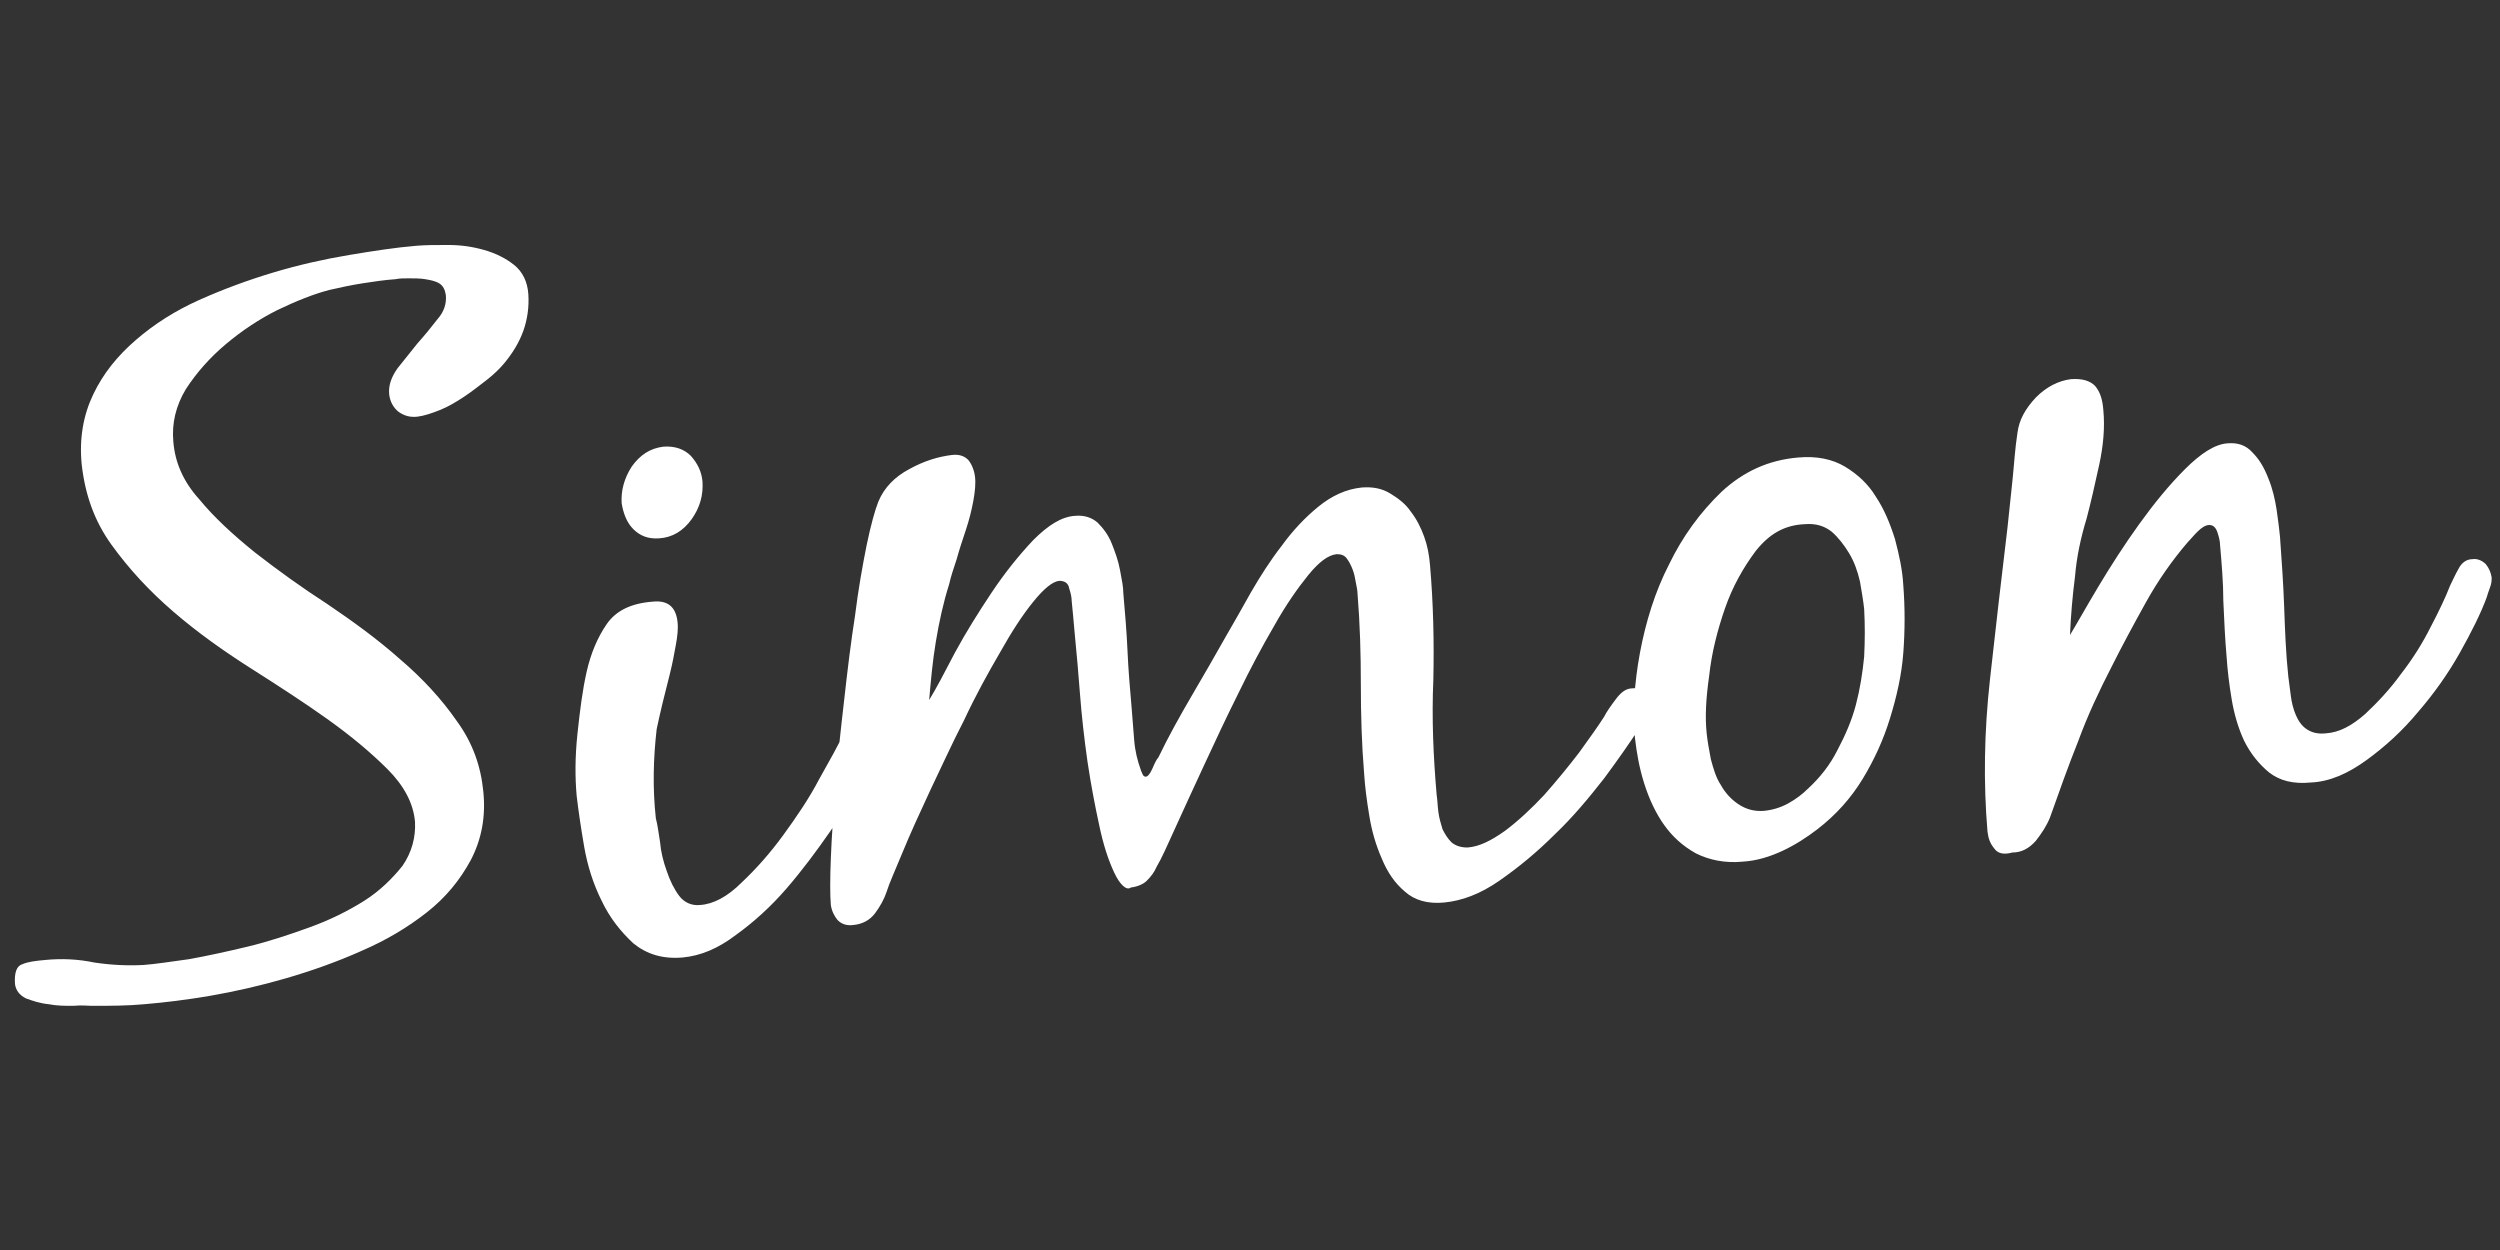
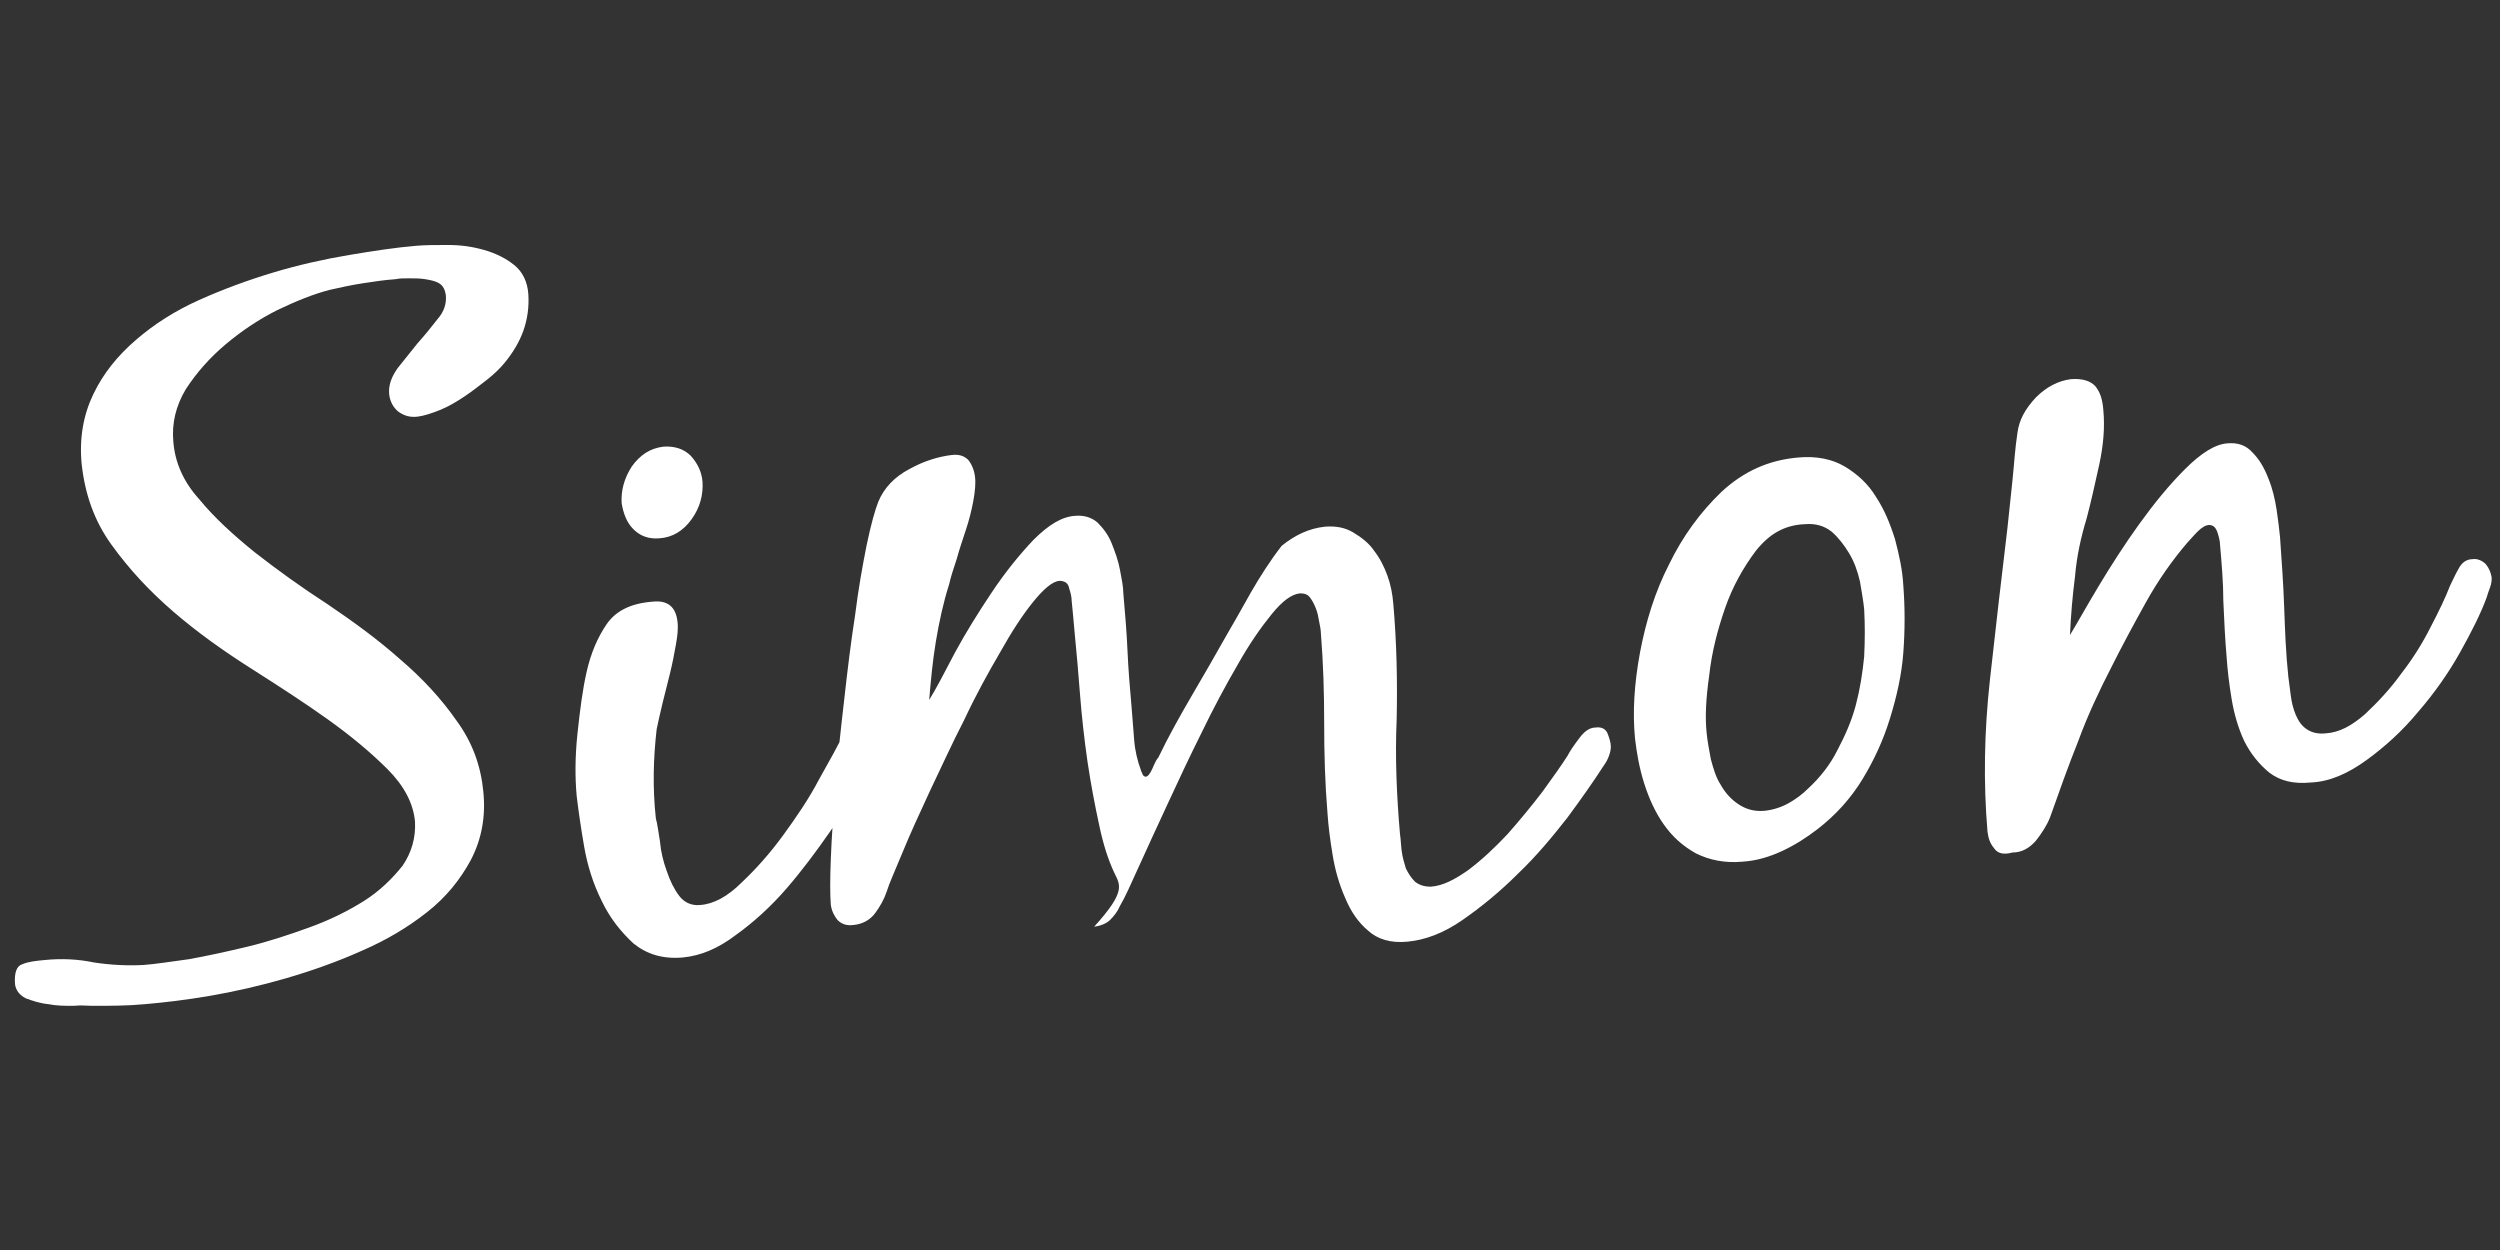
<svg xmlns="http://www.w3.org/2000/svg" id="Layer_1" x="0px" y="0px" viewBox="0 0 300 150" style="enable-background:new 0 0 300 150;" xml:space="preserve">
  <rect x="0" y="0" width="300" height="150" fill="#333333" stroke="none" />
  <style type="text/css">	.st0{fill:#FFFFFF;}</style>
  <g>
-     <path class="st0" d="M239.3,101.8c-0.5-0.6-0.7-1.2-0.8-2c-0.5-5.9-0.4-12,0.3-18.3c0.7-6.3,1.4-12.4,2.1-18.2  c0.2-1.9,0.4-3.8,0.6-5.7c0.2-1.9,0.3-3.8,0.6-5.7c0.2-1.5,0.9-2.8,2.2-4.2c1.3-1.3,2.7-2,4.2-2.2c1.4-0.1,2.3,0.2,2.9,0.8  c0.6,0.7,0.9,1.6,1,2.9c0.2,2.1,0,4.3-0.5,6.6c-0.5,2.3-1,4.5-1.5,6.4c-0.7,2.3-1.2,4.6-1.4,7c-0.3,2.3-0.5,4.7-0.6,7  c0.8-1.3,1.9-3.3,3.4-5.8c1.5-2.5,3.1-5,4.9-7.5c1.8-2.5,3.6-4.7,5.5-6.6c1.9-1.9,3.6-3,5.1-3.1c1.2-0.1,2.2,0.2,3,1.1  c0.8,0.8,1.4,1.8,1.9,3.1c0.5,1.2,0.8,2.5,1,3.8c0.2,1.3,0.3,2.3,0.4,3.2c0.2,2.8,0.4,5.6,0.5,8.4c0.1,2.8,0.2,5.6,0.5,8.4  c0.1,0.7,0.2,1.5,0.3,2.3c0.1,0.8,0.3,1.6,0.6,2.3c0.3,0.7,0.7,1.3,1.3,1.7c0.6,0.4,1.3,0.6,2.3,0.5c1.6-0.1,3.1-0.9,4.7-2.3  c1.5-1.4,3-3,4.3-4.8c1.4-1.8,2.6-3.7,3.6-5.7c1-1.9,1.8-3.6,2.3-4.9c0.3-0.6,0.6-1.3,1-2c0.4-0.8,1-1.2,1.7-1.2  c0.6-0.1,1.2,0.2,1.6,0.6c0.4,0.5,0.6,1,0.7,1.6c0,0.3,0,0.7-0.2,1.2c-0.2,0.5-0.3,0.9-0.4,1.2c-0.7,1.9-1.8,4.1-3.2,6.6  c-1.4,2.5-3.1,4.9-5,7.1c-1.9,2.3-4,4.2-6.2,5.8c-2.2,1.6-4.4,2.6-6.7,2.7c-2.1,0.2-3.7-0.2-5-1.2c-1.2-1-2.2-2.2-3-3.8  c-0.7-1.5-1.2-3.2-1.5-5c-0.3-1.8-0.5-3.5-0.6-5c-0.2-2.3-0.3-4.6-0.4-6.8c0-2.2-0.2-4.5-0.4-6.8c0-0.3-0.1-0.8-0.3-1.4  c-0.2-0.6-0.5-0.9-1-0.9c-0.4,0-0.9,0.3-1.4,0.8s-0.9,1-1.2,1.3c-1.8,2.1-3.5,4.5-5,7.2c-1.5,2.7-2.9,5.3-4.1,7.7  c-1.5,2.9-2.9,5.9-4,8.9c-1.2,3-2.3,6.1-3.4,9.2c-0.4,1-1,1.9-1.7,2.8c-0.8,0.9-1.7,1.4-2.8,1.4  C240.4,102.6,239.7,102.4,239.3,101.8 M210.7,66.1c-1.5,2-2.8,4.3-3.7,6.9c-0.9,2.6-1.6,5.3-1.9,8.1c-0.4,2.8-0.5,5-0.3,6.9  c0.1,1,0.3,2,0.5,3.1c0.3,1.1,0.6,2.2,1.2,3.1c0.5,0.9,1.2,1.7,2.1,2.3c0.9,0.6,1.9,0.9,3.1,0.8c1-0.1,2-0.4,2.9-0.9  c0.9-0.5,1.7-1.1,2.4-1.8c1.4-1.3,2.6-2.8,3.5-4.6c0.9-1.7,1.7-3.5,2.2-5.4c0.5-1.9,0.8-3.8,1-5.8c0.1-2,0.1-3.9,0-5.7  c-0.1-1-0.3-2.1-0.5-3.3c-0.3-1.3-0.7-2.4-1.3-3.4c-0.6-1-1.3-1.9-2.1-2.6c-0.9-0.7-1.9-1-3.2-0.9C214.1,63,212.3,64.1,210.7,66.1   M196.8,78.3c0.7-3.7,1.8-7.3,3.5-10.6c1.6-3.3,3.7-6.2,6.3-8.7c2.6-2.4,5.6-3.8,9.2-4.1c2.2-0.2,4.1,0.2,5.6,1.1  c1.5,0.9,2.8,2.1,3.7,3.6c1,1.5,1.7,3.2,2.3,5.1c0.5,1.9,0.9,3.7,1,5.6c0.2,2.6,0.2,5.3,0,8c-0.2,2.7-0.8,5.3-1.6,7.9  c-0.8,2.6-1.9,5-3.3,7.3c-1.4,2.3-3.2,4.3-5.4,6c-1.3,1-2.7,1.9-4.2,2.6c-1.5,0.7-3.1,1.2-4.8,1.3c-2.1,0.2-4-0.2-5.6-1  c-1.6-0.9-2.8-2-3.8-3.4c-1-1.4-1.8-3.1-2.4-5c-0.6-1.9-0.9-3.7-1.1-5.4C195.9,85.5,196.1,82.1,196.8,78.3 M133.7,104.7  c-0.7-1.5-1.3-3.3-1.8-5.7c-0.5-2.3-1-4.9-1.4-7.6c-0.4-2.8-0.7-5.5-0.9-8.1s-0.4-4.9-0.6-6.9c-0.2-2.1-0.3-3.5-0.4-4.3  c0-0.4-0.1-0.9-0.3-1.5c-0.1-0.6-0.5-0.9-1.2-0.9c-0.8,0.1-1.8,0.9-3.1,2.5c-1.3,1.6-2.6,3.6-4,6.1c-1.4,2.4-2.9,5.1-4.3,8.1  c-1.5,2.9-2.8,5.8-4.1,8.5c-1.3,2.8-2.4,5.2-3.3,7.4c-0.9,2.2-1.6,3.7-1.9,4.7c-0.3,0.9-0.8,1.8-1.4,2.6c-0.6,0.8-1.5,1.3-2.6,1.4  c-0.8,0.1-1.4-0.1-1.9-0.6c-0.4-0.5-0.7-1.1-0.8-1.8c-0.1-1.2-0.1-3.1,0-5.6c0.1-2.6,0.3-5.5,0.6-8.8c0.2-3.3,0.6-6.7,1-10.2  c0.4-3.6,0.8-6.9,1.3-10.1c0.4-3.2,0.9-6,1.4-8.5c0.5-2.4,1-4.2,1.4-5.2c0.7-1.7,2-3,3.7-3.9c1.8-1,3.5-1.5,5.1-1.7  c0.9-0.1,1.5,0.1,2,0.6c0.4,0.5,0.7,1.2,0.8,2c0.1,0.8,0,1.8-0.2,2.9c-0.2,1.1-0.5,2.3-0.9,3.5c-0.4,1.2-0.8,2.4-1.1,3.5  c-0.4,1.2-0.7,2.1-0.9,3c-0.7,2.2-1.2,4.5-1.6,6.9c-0.4,2.4-0.6,4.7-0.8,7c0.8-1.3,1.8-3.2,3.1-5.7c1.3-2.4,2.8-4.8,4.4-7.2  c1.6-2.4,3.3-4.5,5-6.3c1.8-1.8,3.4-2.8,5-2.9c1.1-0.1,2,0.2,2.7,0.8c0.7,0.7,1.3,1.5,1.7,2.5c0.4,1,0.8,2.1,1,3.2  c0.2,1.1,0.4,2,0.4,2.8c0.2,2.3,0.4,4.6,0.5,6.9c0.1,2.3,0.3,4.6,0.5,6.9c0.1,1.2,0.2,2.5,0.3,3.8c0.1,1.3,0.4,2.5,0.8,3.6  c0,0.1,0.1,0.2,0.2,0.5c0.1,0.2,0.2,0.3,0.4,0.3c0.2,0,0.5-0.3,0.8-1s0.5-1.1,0.7-1.3c1.2-2.5,2.6-5,4-7.4s2.8-4.8,4.2-7.3  c0.8-1.4,1.8-3.1,2.9-5.1c1.1-1.9,2.3-3.8,3.7-5.6c1.3-1.8,2.8-3.4,4.4-4.7c1.6-1.3,3.3-2.1,5.2-2.3c1.3-0.1,2.4,0.1,3.4,0.7  c1,0.6,1.9,1.3,2.5,2.2c0.7,0.9,1.2,1.9,1.6,3c0.4,1.1,0.6,2.2,0.7,3.4c0.4,4.6,0.5,9.2,0.4,13.8c-0.2,4.6,0,9.2,0.4,13.8  c0.1,0.6,0.1,1.2,0.2,2c0.1,0.8,0.3,1.4,0.5,2.1c0.3,0.6,0.6,1.1,1.1,1.6c0.5,0.4,1.1,0.6,1.9,0.6c1.4-0.1,2.8-0.8,4.5-2  c1.6-1.2,3.2-2.7,4.7-4.3c1.5-1.7,2.9-3.4,4.2-5.1c1.3-1.8,2.3-3.2,3-4.3c0.3-0.6,0.8-1.3,1.4-2.1c0.6-0.8,1.2-1.3,2-1.3  c0.7-0.1,1.2,0.2,1.4,0.7c0.2,0.5,0.4,1.1,0.4,1.6c0,0.4-0.1,0.8-0.3,1.3c-0.2,0.5-0.5,0.9-0.7,1.2c-1.1,1.7-2.5,3.7-4.2,6  c-1.8,2.3-3.7,4.6-5.9,6.7c-2.2,2.2-4.4,4-6.7,5.6c-2.3,1.6-4.5,2.4-6.6,2.6c-2,0.2-3.6-0.3-4.7-1.3c-1.2-1-2.1-2.3-2.8-4  c-0.7-1.6-1.2-3.3-1.5-5.2c-0.3-1.8-0.5-3.4-0.6-4.9c-0.3-3.6-0.4-7.2-0.4-10.8c0-3.6-0.1-7.2-0.4-10.9c0-0.3-0.1-0.8-0.2-1.3  c-0.1-0.6-0.2-1.1-0.4-1.6c-0.2-0.5-0.4-0.9-0.7-1.3c-0.3-0.4-0.7-0.5-1.2-0.5c-1,0.1-2.1,0.9-3.4,2.5c-1.3,1.6-2.7,3.6-4.1,6.1  c-1.4,2.4-2.9,5.2-4.3,8.1c-1.5,3-2.8,5.8-4.1,8.6c-1.3,2.8-2.4,5.2-3.4,7.4c-1,2.2-1.7,3.8-2.3,4.8c-0.3,0.7-0.7,1.2-1.2,1.7  c-0.4,0.4-1.1,0.7-1.9,0.8C135.2,106.9,134.4,106.2,133.7,104.7 M82.9,54.7c0.8,0.9,1.3,1.9,1.4,3.1c0.1,1.6-0.3,3.1-1.3,4.5  c-1,1.4-2.3,2.2-3.9,2.3c-1.3,0.1-2.3-0.3-3.1-1.1c-0.8-0.8-1.2-1.9-1.4-3.1c-0.1-1.5,0.3-3,1.2-4.4c1-1.4,2.2-2.2,3.8-2.4  C81,53.5,82.1,53.9,82.9,54.7 M79.2,101c0.1,1.2,0.4,2.4,0.8,3.5c0.4,1.2,0.9,2.2,1.5,3c0.6,0.8,1.5,1.2,2.5,1.1  c1.6-0.1,3.3-1,5-2.7c1.7-1.6,3.4-3.5,5-5.7c1.6-2.2,3.1-4.4,4.3-6.7c1.3-2.3,2.3-4.1,2.9-5.4c0.3-0.6,0.8-1.3,1.2-2  c0.5-0.8,1.1-1.2,1.9-1.2c0.8-0.1,1.3,0.2,1.4,0.7c0.2,0.5,0.3,1.1,0.3,1.8c0,0.4,0,0.9-0.2,1.5c-0.2,0.6-0.4,1.2-0.7,1.8  c-0.3,0.6-0.6,1.2-0.9,1.8c-0.3,0.5-0.6,1-0.8,1.3c-1,1.7-2.2,3.7-3.8,6c-1.6,2.3-3.3,4.6-5.2,6.8c-1.9,2.2-4,4.1-6.1,5.6  c-2.1,1.6-4.2,2.5-6.4,2.7c-2.4,0.2-4.3-0.4-5.9-1.7c-1.5-1.4-2.8-3-3.8-5.1c-1-2-1.7-4.2-2.1-6.5c-0.4-2.3-0.7-4.4-0.9-6.1  c-0.2-2.2-0.2-4.7,0.1-7.5c0.3-2.8,0.6-5.2,1.1-7.4c0.5-2.2,1.3-4.1,2.4-5.7c1.1-1.6,2.9-2.5,5.5-2.7c1.8-0.2,2.8,0.6,3,2.4  c0.1,0.8,0,1.7-0.2,2.8c-0.2,1.1-0.4,2.2-0.7,3.4c-0.3,1.2-0.6,2.4-0.9,3.6c-0.3,1.2-0.5,2.2-0.7,3.1c-0.4,3.5-0.5,7-0.1,10.7  C78.9,98.9,79,99.8,79.2,101 M47.7,44.2c0.8-1,1.6-2,2.4-3c0.9-1,1.7-2,2.4-2.9c0.8-0.9,1.1-1.9,1-2.9c-0.1-0.6-0.3-1.1-0.8-1.4  c-0.5-0.3-1.1-0.4-1.7-0.5c-0.6-0.1-1.3-0.1-1.9-0.1c-0.6,0-1.2,0-1.6,0.1c-1.4,0.1-2.7,0.3-4,0.5c-1.3,0.2-2.7,0.5-4,0.8  c-1.9,0.5-3.9,1.3-6.2,2.4c-2.2,1.1-4.3,2.5-6.2,4.1c-1.9,1.6-3.5,3.4-4.8,5.4c-1.2,2-1.7,4.1-1.5,6.3c0.2,2.5,1.2,4.8,3.1,6.9  c1.8,2.2,4.1,4.3,6.7,6.4c2.7,2.1,5.6,4.2,8.7,6.2c3.1,2.1,6,4.2,8.7,6.6c2.7,2.3,5,4.8,6.8,7.4c1.9,2.6,2.9,5.4,3.2,8.5  c0.3,3-0.2,5.7-1.5,8.2c-1.3,2.4-3,4.5-5.3,6.3c-2.3,1.8-4.8,3.3-7.8,4.6c-2.9,1.3-6,2.4-9.1,3.3c-3.1,0.9-6.2,1.6-9.1,2.1  c-2.9,0.5-5.5,0.8-7.8,1c-2.1,0.2-4.2,0.2-6.4,0.2c-0.5,0-1.2-0.1-2.2,0c-1,0-2,0-3-0.2c-1-0.1-1.9-0.4-2.7-0.7  c-0.8-0.4-1.2-1-1.3-1.7c-0.1-1.4,0.2-2.2,0.9-2.4c0.7-0.3,1.6-0.4,2.7-0.5c2-0.2,4-0.1,5.9,0.3c2,0.3,3.9,0.4,5.9,0.3  c1.4-0.1,3.3-0.4,5.5-0.7c2.2-0.4,4.5-0.9,7-1.5s4.9-1.4,7.4-2.3c2.5-0.9,4.7-2,6.6-3.2c1.9-1.2,3.4-2.7,4.6-4.2  c1.1-1.6,1.6-3.4,1.5-5.3c-0.2-2.2-1.3-4.3-3.3-6.3c-2-2-4.4-4-7.2-6c-2.8-2-5.9-4-9.2-6.1s-6.4-4.3-9.3-6.8s-5.3-5.1-7.4-8  c-2.1-2.9-3.2-6.1-3.6-9.7c-0.3-3.1,0.2-5.9,1.4-8.4c1.2-2.5,2.9-4.6,5.1-6.5c2.2-1.9,4.7-3.5,7.6-4.8c2.9-1.3,5.9-2.4,8.9-3.3  c3-0.9,6.1-1.6,9.1-2.1c3-0.5,5.6-0.9,8-1.1c1.1-0.1,2.4-0.1,3.9-0.1c1.5,0,2.9,0.2,4.3,0.6c1.4,0.4,2.6,1,3.6,1.8  c1,0.8,1.6,2,1.7,3.5c0.1,1.5-0.1,3-0.6,4.4c-0.5,1.4-1.3,2.7-2.3,3.9c-0.5,0.6-1.2,1.3-2.1,2c-0.9,0.7-1.8,1.4-2.7,2  c-0.9,0.6-1.9,1.2-2.9,1.6c-1,0.4-1.9,0.7-2.7,0.8c-0.9,0.1-1.6-0.1-2.3-0.6c-0.6-0.5-1-1.2-1.1-2.1C46.6,46.2,47,45.2,47.7,44.2" />
+     <path class="st0" d="M239.3,101.8c-0.5-0.6-0.7-1.2-0.8-2c-0.5-5.9-0.4-12,0.3-18.3c0.7-6.3,1.4-12.4,2.1-18.2  c0.2-1.9,0.4-3.8,0.6-5.7c0.2-1.9,0.3-3.8,0.6-5.7c0.2-1.5,0.9-2.8,2.2-4.2c1.3-1.3,2.7-2,4.2-2.2c1.4-0.1,2.3,0.2,2.9,0.8  c0.6,0.7,0.9,1.6,1,2.9c0.2,2.1,0,4.3-0.5,6.6c-0.5,2.3-1,4.5-1.5,6.4c-0.7,2.3-1.2,4.6-1.4,7c-0.3,2.3-0.5,4.7-0.6,7  c0.8-1.3,1.9-3.3,3.4-5.8c1.5-2.5,3.1-5,4.9-7.5c1.8-2.5,3.6-4.7,5.5-6.6c1.9-1.9,3.6-3,5.1-3.1c1.2-0.1,2.2,0.2,3,1.1  c0.8,0.8,1.4,1.8,1.9,3.1c0.5,1.2,0.8,2.5,1,3.8c0.2,1.3,0.3,2.3,0.4,3.2c0.2,2.8,0.4,5.6,0.5,8.4c0.1,2.8,0.2,5.6,0.5,8.4  c0.1,0.7,0.2,1.5,0.3,2.3c0.1,0.8,0.3,1.6,0.6,2.3c0.3,0.7,0.7,1.3,1.3,1.7c0.6,0.4,1.3,0.6,2.3,0.5c1.6-0.1,3.1-0.9,4.7-2.3  c1.5-1.4,3-3,4.3-4.8c1.4-1.8,2.6-3.7,3.6-5.7c1-1.9,1.8-3.6,2.3-4.9c0.3-0.6,0.6-1.3,1-2c0.4-0.8,1-1.2,1.7-1.2  c0.6-0.1,1.2,0.2,1.6,0.6c0.4,0.5,0.6,1,0.7,1.6c0,0.3,0,0.7-0.2,1.2c-0.2,0.5-0.3,0.9-0.4,1.2c-0.7,1.9-1.8,4.1-3.2,6.6  c-1.4,2.5-3.1,4.9-5,7.1c-1.9,2.3-4,4.2-6.2,5.8c-2.2,1.6-4.4,2.6-6.7,2.7c-2.1,0.2-3.7-0.2-5-1.2c-1.2-1-2.2-2.2-3-3.8  c-0.7-1.5-1.2-3.2-1.5-5c-0.3-1.8-0.5-3.5-0.6-5c-0.2-2.3-0.3-4.6-0.4-6.8c0-2.2-0.2-4.5-0.4-6.8c0-0.3-0.1-0.8-0.3-1.4  c-0.2-0.6-0.5-0.9-1-0.9c-0.4,0-0.9,0.3-1.4,0.8s-0.9,1-1.2,1.3c-1.8,2.1-3.5,4.5-5,7.2c-1.5,2.7-2.9,5.3-4.1,7.7  c-1.5,2.9-2.9,5.9-4,8.9c-1.2,3-2.3,6.1-3.4,9.2c-0.4,1-1,1.9-1.7,2.8c-0.8,0.9-1.7,1.4-2.8,1.4  C240.4,102.6,239.7,102.4,239.3,101.8 M210.7,66.1c-1.5,2-2.8,4.3-3.7,6.9c-0.9,2.6-1.6,5.3-1.9,8.1c-0.4,2.8-0.5,5-0.3,6.9  c0.1,1,0.3,2,0.5,3.1c0.3,1.1,0.6,2.2,1.2,3.1c0.5,0.9,1.2,1.7,2.1,2.3c0.9,0.6,1.9,0.9,3.1,0.8c1-0.1,2-0.4,2.9-0.9  c0.9-0.5,1.7-1.1,2.4-1.8c1.4-1.3,2.6-2.8,3.5-4.6c0.9-1.7,1.7-3.5,2.2-5.4c0.5-1.9,0.8-3.8,1-5.8c0.1-2,0.1-3.9,0-5.7  c-0.1-1-0.3-2.1-0.5-3.3c-0.3-1.3-0.7-2.4-1.3-3.4c-0.6-1-1.3-1.9-2.1-2.6c-0.9-0.7-1.9-1-3.2-0.9C214.1,63,212.3,64.1,210.7,66.1   M196.8,78.3c0.7-3.7,1.8-7.3,3.5-10.6c1.6-3.3,3.7-6.2,6.3-8.7c2.6-2.4,5.6-3.8,9.2-4.1c2.2-0.2,4.1,0.2,5.6,1.1  c1.5,0.9,2.8,2.1,3.7,3.6c1,1.5,1.7,3.2,2.3,5.1c0.5,1.9,0.9,3.7,1,5.6c0.2,2.6,0.2,5.3,0,8c-0.2,2.7-0.8,5.3-1.6,7.9  c-0.8,2.6-1.9,5-3.3,7.3c-1.4,2.3-3.2,4.3-5.4,6c-1.3,1-2.7,1.9-4.2,2.6c-1.5,0.7-3.1,1.2-4.8,1.3c-2.1,0.2-4-0.2-5.6-1  c-1.6-0.9-2.8-2-3.8-3.4c-1-1.4-1.8-3.1-2.4-5c-0.6-1.9-0.9-3.7-1.1-5.4C195.9,85.5,196.1,82.1,196.8,78.3 M133.7,104.7  c-0.7-1.5-1.3-3.3-1.8-5.7c-0.5-2.3-1-4.9-1.4-7.6c-0.4-2.8-0.7-5.5-0.9-8.1s-0.4-4.9-0.6-6.9c-0.2-2.1-0.3-3.5-0.4-4.3  c0-0.4-0.1-0.9-0.3-1.5c-0.1-0.6-0.5-0.9-1.2-0.9c-0.8,0.1-1.8,0.9-3.1,2.5c-1.3,1.6-2.6,3.6-4,6.1c-1.4,2.4-2.9,5.1-4.3,8.1  c-1.5,2.9-2.8,5.8-4.1,8.5c-1.3,2.8-2.4,5.2-3.3,7.4c-0.9,2.2-1.6,3.7-1.9,4.7c-0.3,0.9-0.8,1.8-1.4,2.6c-0.6,0.8-1.5,1.3-2.6,1.4  c-0.8,0.1-1.4-0.1-1.9-0.6c-0.4-0.5-0.7-1.1-0.8-1.8c-0.1-1.2-0.1-3.1,0-5.6c0.1-2.6,0.3-5.5,0.6-8.8c0.2-3.3,0.6-6.7,1-10.2  c0.4-3.6,0.8-6.9,1.3-10.1c0.4-3.2,0.9-6,1.4-8.5c0.5-2.4,1-4.2,1.4-5.2c0.7-1.7,2-3,3.7-3.9c1.8-1,3.5-1.5,5.1-1.7  c0.9-0.1,1.5,0.1,2,0.6c0.4,0.5,0.7,1.2,0.8,2c0.1,0.8,0,1.8-0.2,2.9c-0.2,1.1-0.5,2.3-0.9,3.5c-0.4,1.2-0.8,2.4-1.1,3.5  c-0.4,1.2-0.7,2.1-0.9,3c-0.7,2.2-1.2,4.5-1.6,6.9c-0.4,2.4-0.6,4.7-0.8,7c0.8-1.3,1.8-3.2,3.1-5.7c1.3-2.4,2.8-4.8,4.4-7.2  c1.6-2.4,3.3-4.5,5-6.3c1.8-1.8,3.4-2.8,5-2.9c1.1-0.1,2,0.2,2.7,0.8c0.7,0.7,1.3,1.5,1.7,2.5c0.4,1,0.8,2.1,1,3.2  c0.2,1.1,0.4,2,0.4,2.8c0.2,2.3,0.4,4.6,0.5,6.9c0.1,2.3,0.3,4.6,0.5,6.9c0.1,1.2,0.2,2.5,0.3,3.8c0.1,1.3,0.4,2.5,0.8,3.6  c0,0.1,0.1,0.2,0.2,0.5c0.1,0.2,0.2,0.3,0.4,0.3c0.2,0,0.5-0.3,0.8-1s0.5-1.1,0.7-1.3c1.2-2.5,2.6-5,4-7.4s2.8-4.8,4.2-7.3  c0.8-1.4,1.8-3.1,2.9-5.1c1.1-1.9,2.3-3.8,3.7-5.6c1.6-1.3,3.3-2.1,5.2-2.3c1.3-0.1,2.4,0.1,3.4,0.7  c1,0.6,1.9,1.3,2.5,2.2c0.7,0.9,1.2,1.9,1.6,3c0.4,1.1,0.6,2.2,0.7,3.4c0.4,4.6,0.5,9.2,0.4,13.8c-0.2,4.6,0,9.2,0.4,13.8  c0.1,0.6,0.1,1.2,0.2,2c0.1,0.8,0.3,1.4,0.5,2.1c0.3,0.6,0.6,1.1,1.1,1.6c0.5,0.4,1.1,0.6,1.9,0.6c1.4-0.1,2.8-0.8,4.5-2  c1.6-1.2,3.2-2.7,4.7-4.3c1.5-1.7,2.9-3.4,4.2-5.1c1.3-1.8,2.3-3.2,3-4.3c0.3-0.6,0.8-1.3,1.4-2.1c0.6-0.8,1.2-1.3,2-1.3  c0.7-0.1,1.2,0.2,1.4,0.7c0.2,0.5,0.4,1.1,0.4,1.6c0,0.4-0.1,0.8-0.3,1.3c-0.2,0.5-0.5,0.9-0.7,1.2c-1.1,1.7-2.5,3.7-4.2,6  c-1.8,2.3-3.7,4.6-5.9,6.7c-2.2,2.2-4.4,4-6.7,5.6c-2.3,1.6-4.5,2.4-6.6,2.6c-2,0.2-3.6-0.3-4.7-1.3c-1.2-1-2.1-2.3-2.8-4  c-0.7-1.6-1.2-3.3-1.5-5.2c-0.3-1.8-0.5-3.4-0.6-4.9c-0.3-3.6-0.4-7.2-0.4-10.8c0-3.6-0.1-7.2-0.4-10.9c0-0.3-0.1-0.8-0.2-1.3  c-0.1-0.6-0.2-1.1-0.4-1.6c-0.2-0.5-0.4-0.9-0.7-1.3c-0.3-0.4-0.7-0.5-1.2-0.5c-1,0.1-2.1,0.9-3.4,2.5c-1.3,1.6-2.7,3.6-4.1,6.1  c-1.4,2.4-2.9,5.2-4.3,8.1c-1.5,3-2.8,5.8-4.1,8.6c-1.3,2.8-2.4,5.2-3.4,7.4c-1,2.2-1.7,3.8-2.3,4.8c-0.3,0.7-0.7,1.2-1.2,1.7  c-0.4,0.4-1.1,0.7-1.9,0.8C135.2,106.9,134.4,106.2,133.7,104.7 M82.9,54.7c0.8,0.9,1.3,1.9,1.4,3.1c0.1,1.6-0.3,3.1-1.3,4.5  c-1,1.4-2.3,2.2-3.9,2.3c-1.3,0.1-2.3-0.3-3.1-1.1c-0.8-0.8-1.2-1.9-1.4-3.1c-0.1-1.5,0.3-3,1.2-4.4c1-1.4,2.2-2.2,3.8-2.4  C81,53.5,82.1,53.9,82.9,54.7 M79.2,101c0.1,1.2,0.4,2.4,0.8,3.5c0.4,1.2,0.9,2.2,1.5,3c0.6,0.8,1.5,1.2,2.5,1.1  c1.6-0.1,3.3-1,5-2.7c1.7-1.6,3.4-3.5,5-5.7c1.6-2.2,3.1-4.4,4.3-6.7c1.3-2.3,2.3-4.1,2.9-5.4c0.3-0.6,0.8-1.3,1.2-2  c0.5-0.8,1.1-1.2,1.9-1.2c0.8-0.1,1.3,0.2,1.4,0.7c0.2,0.5,0.3,1.1,0.3,1.8c0,0.4,0,0.9-0.2,1.5c-0.2,0.6-0.4,1.2-0.7,1.8  c-0.3,0.6-0.6,1.2-0.9,1.8c-0.3,0.5-0.6,1-0.8,1.3c-1,1.7-2.2,3.7-3.8,6c-1.6,2.3-3.3,4.6-5.2,6.8c-1.9,2.2-4,4.1-6.1,5.6  c-2.1,1.6-4.2,2.5-6.4,2.7c-2.4,0.2-4.3-0.4-5.9-1.7c-1.5-1.4-2.8-3-3.8-5.1c-1-2-1.7-4.2-2.1-6.5c-0.4-2.3-0.7-4.4-0.9-6.1  c-0.2-2.2-0.2-4.7,0.1-7.5c0.3-2.8,0.6-5.2,1.1-7.4c0.5-2.2,1.3-4.1,2.4-5.7c1.1-1.6,2.9-2.5,5.5-2.7c1.8-0.2,2.8,0.6,3,2.4  c0.1,0.8,0,1.7-0.2,2.8c-0.2,1.1-0.4,2.2-0.7,3.4c-0.3,1.2-0.6,2.4-0.9,3.6c-0.3,1.2-0.5,2.2-0.7,3.1c-0.4,3.5-0.5,7-0.1,10.7  C78.9,98.9,79,99.8,79.2,101 M47.7,44.2c0.8-1,1.6-2,2.4-3c0.9-1,1.7-2,2.4-2.9c0.8-0.9,1.1-1.9,1-2.9c-0.1-0.6-0.3-1.1-0.8-1.4  c-0.5-0.3-1.1-0.4-1.7-0.5c-0.6-0.1-1.3-0.1-1.9-0.1c-0.6,0-1.2,0-1.6,0.1c-1.4,0.1-2.7,0.3-4,0.5c-1.3,0.2-2.7,0.5-4,0.8  c-1.9,0.5-3.9,1.3-6.2,2.4c-2.2,1.1-4.3,2.5-6.2,4.1c-1.9,1.6-3.5,3.4-4.8,5.4c-1.2,2-1.7,4.1-1.5,6.3c0.2,2.5,1.2,4.8,3.1,6.9  c1.8,2.2,4.1,4.3,6.7,6.4c2.7,2.1,5.6,4.2,8.7,6.2c3.1,2.1,6,4.2,8.7,6.6c2.7,2.3,5,4.8,6.8,7.4c1.9,2.6,2.9,5.4,3.2,8.5  c0.3,3-0.2,5.7-1.5,8.2c-1.3,2.4-3,4.5-5.3,6.3c-2.3,1.8-4.8,3.3-7.8,4.6c-2.9,1.3-6,2.4-9.1,3.3c-3.1,0.9-6.2,1.6-9.1,2.1  c-2.9,0.5-5.5,0.8-7.8,1c-2.1,0.2-4.2,0.2-6.4,0.2c-0.5,0-1.2-0.1-2.2,0c-1,0-2,0-3-0.2c-1-0.1-1.9-0.4-2.7-0.7  c-0.8-0.4-1.2-1-1.3-1.7c-0.1-1.4,0.2-2.2,0.9-2.4c0.7-0.3,1.6-0.4,2.7-0.5c2-0.2,4-0.1,5.9,0.3c2,0.3,3.9,0.4,5.9,0.3  c1.4-0.1,3.3-0.4,5.5-0.7c2.2-0.4,4.5-0.9,7-1.5s4.9-1.4,7.4-2.3c2.5-0.9,4.7-2,6.6-3.2c1.9-1.2,3.4-2.7,4.6-4.2  c1.1-1.6,1.6-3.4,1.5-5.3c-0.2-2.2-1.3-4.3-3.3-6.3c-2-2-4.4-4-7.2-6c-2.8-2-5.9-4-9.2-6.1s-6.4-4.3-9.3-6.8s-5.3-5.1-7.4-8  c-2.1-2.9-3.2-6.1-3.6-9.7c-0.3-3.1,0.2-5.9,1.4-8.4c1.2-2.5,2.9-4.6,5.1-6.5c2.2-1.9,4.7-3.5,7.6-4.8c2.9-1.3,5.9-2.4,8.9-3.3  c3-0.9,6.1-1.6,9.1-2.1c3-0.5,5.6-0.9,8-1.1c1.1-0.1,2.4-0.1,3.9-0.1c1.5,0,2.9,0.2,4.3,0.6c1.4,0.4,2.6,1,3.6,1.8  c1,0.8,1.6,2,1.7,3.5c0.1,1.5-0.1,3-0.6,4.4c-0.5,1.4-1.3,2.7-2.3,3.9c-0.5,0.6-1.2,1.3-2.1,2c-0.9,0.7-1.8,1.4-2.7,2  c-0.9,0.6-1.9,1.2-2.9,1.6c-1,0.4-1.9,0.7-2.7,0.8c-0.9,0.1-1.6-0.1-2.3-0.6c-0.6-0.5-1-1.2-1.1-2.1C46.6,46.2,47,45.2,47.7,44.2" />
  </g>
</svg>